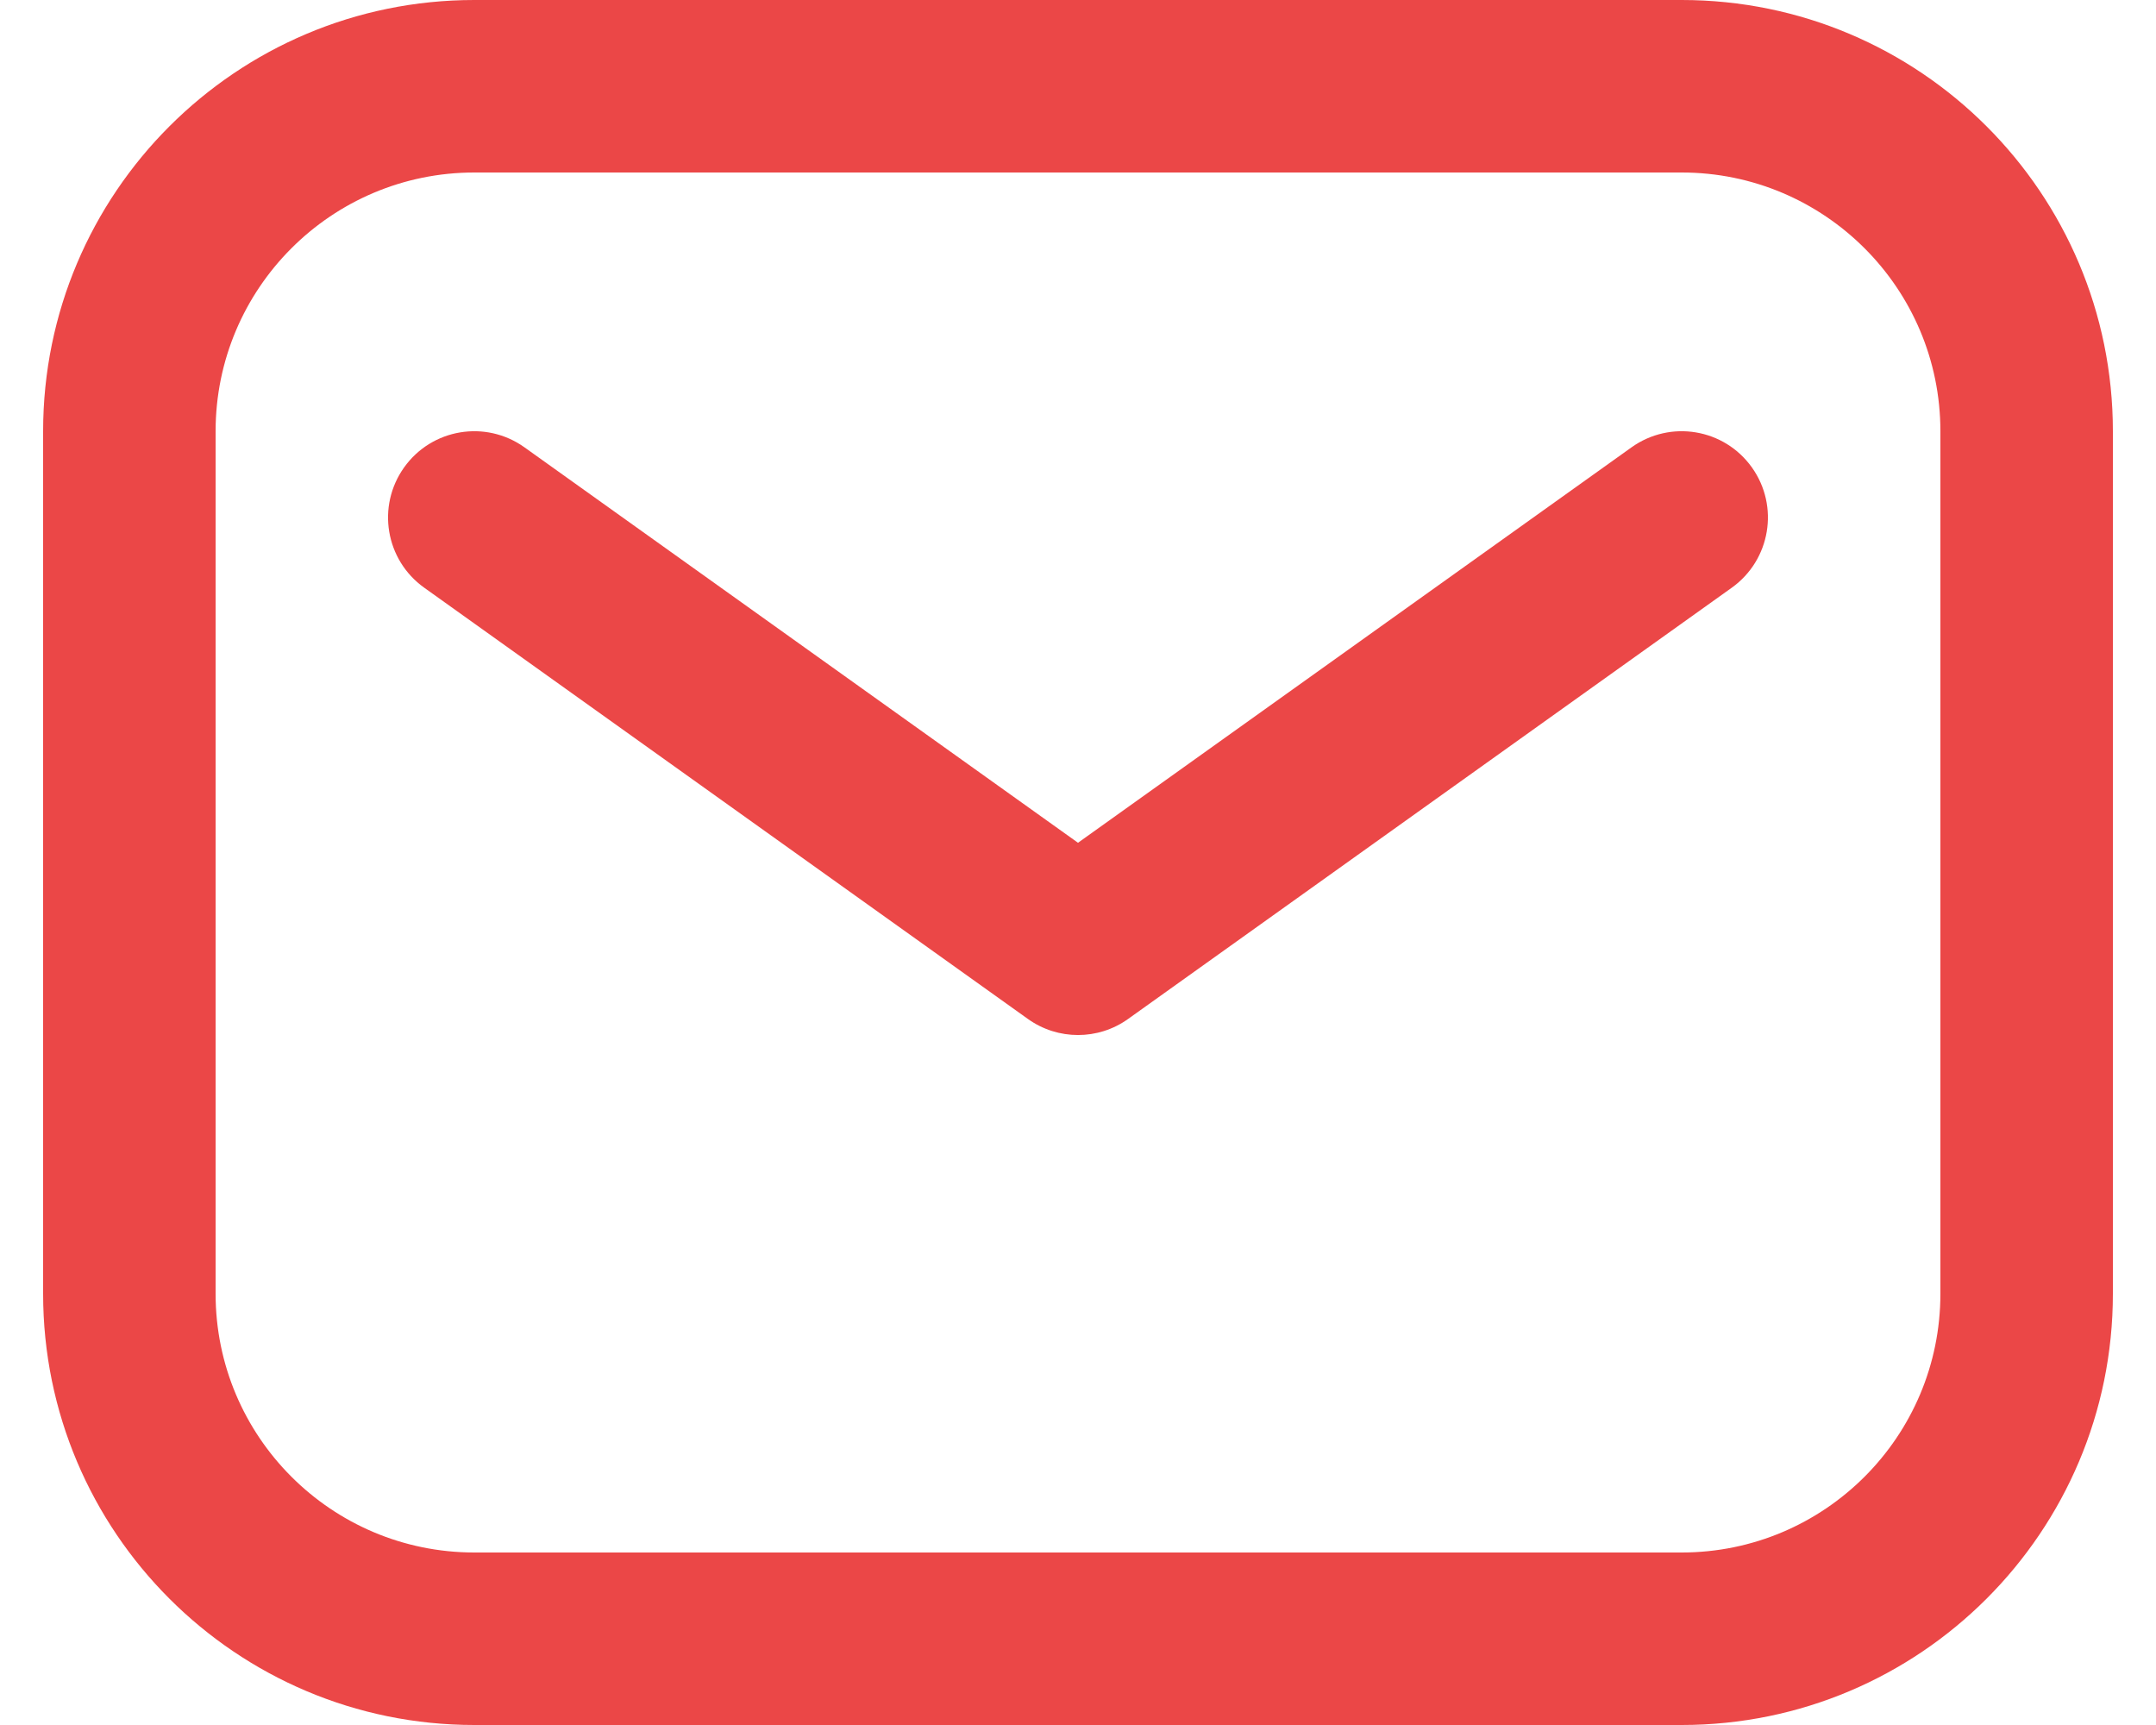
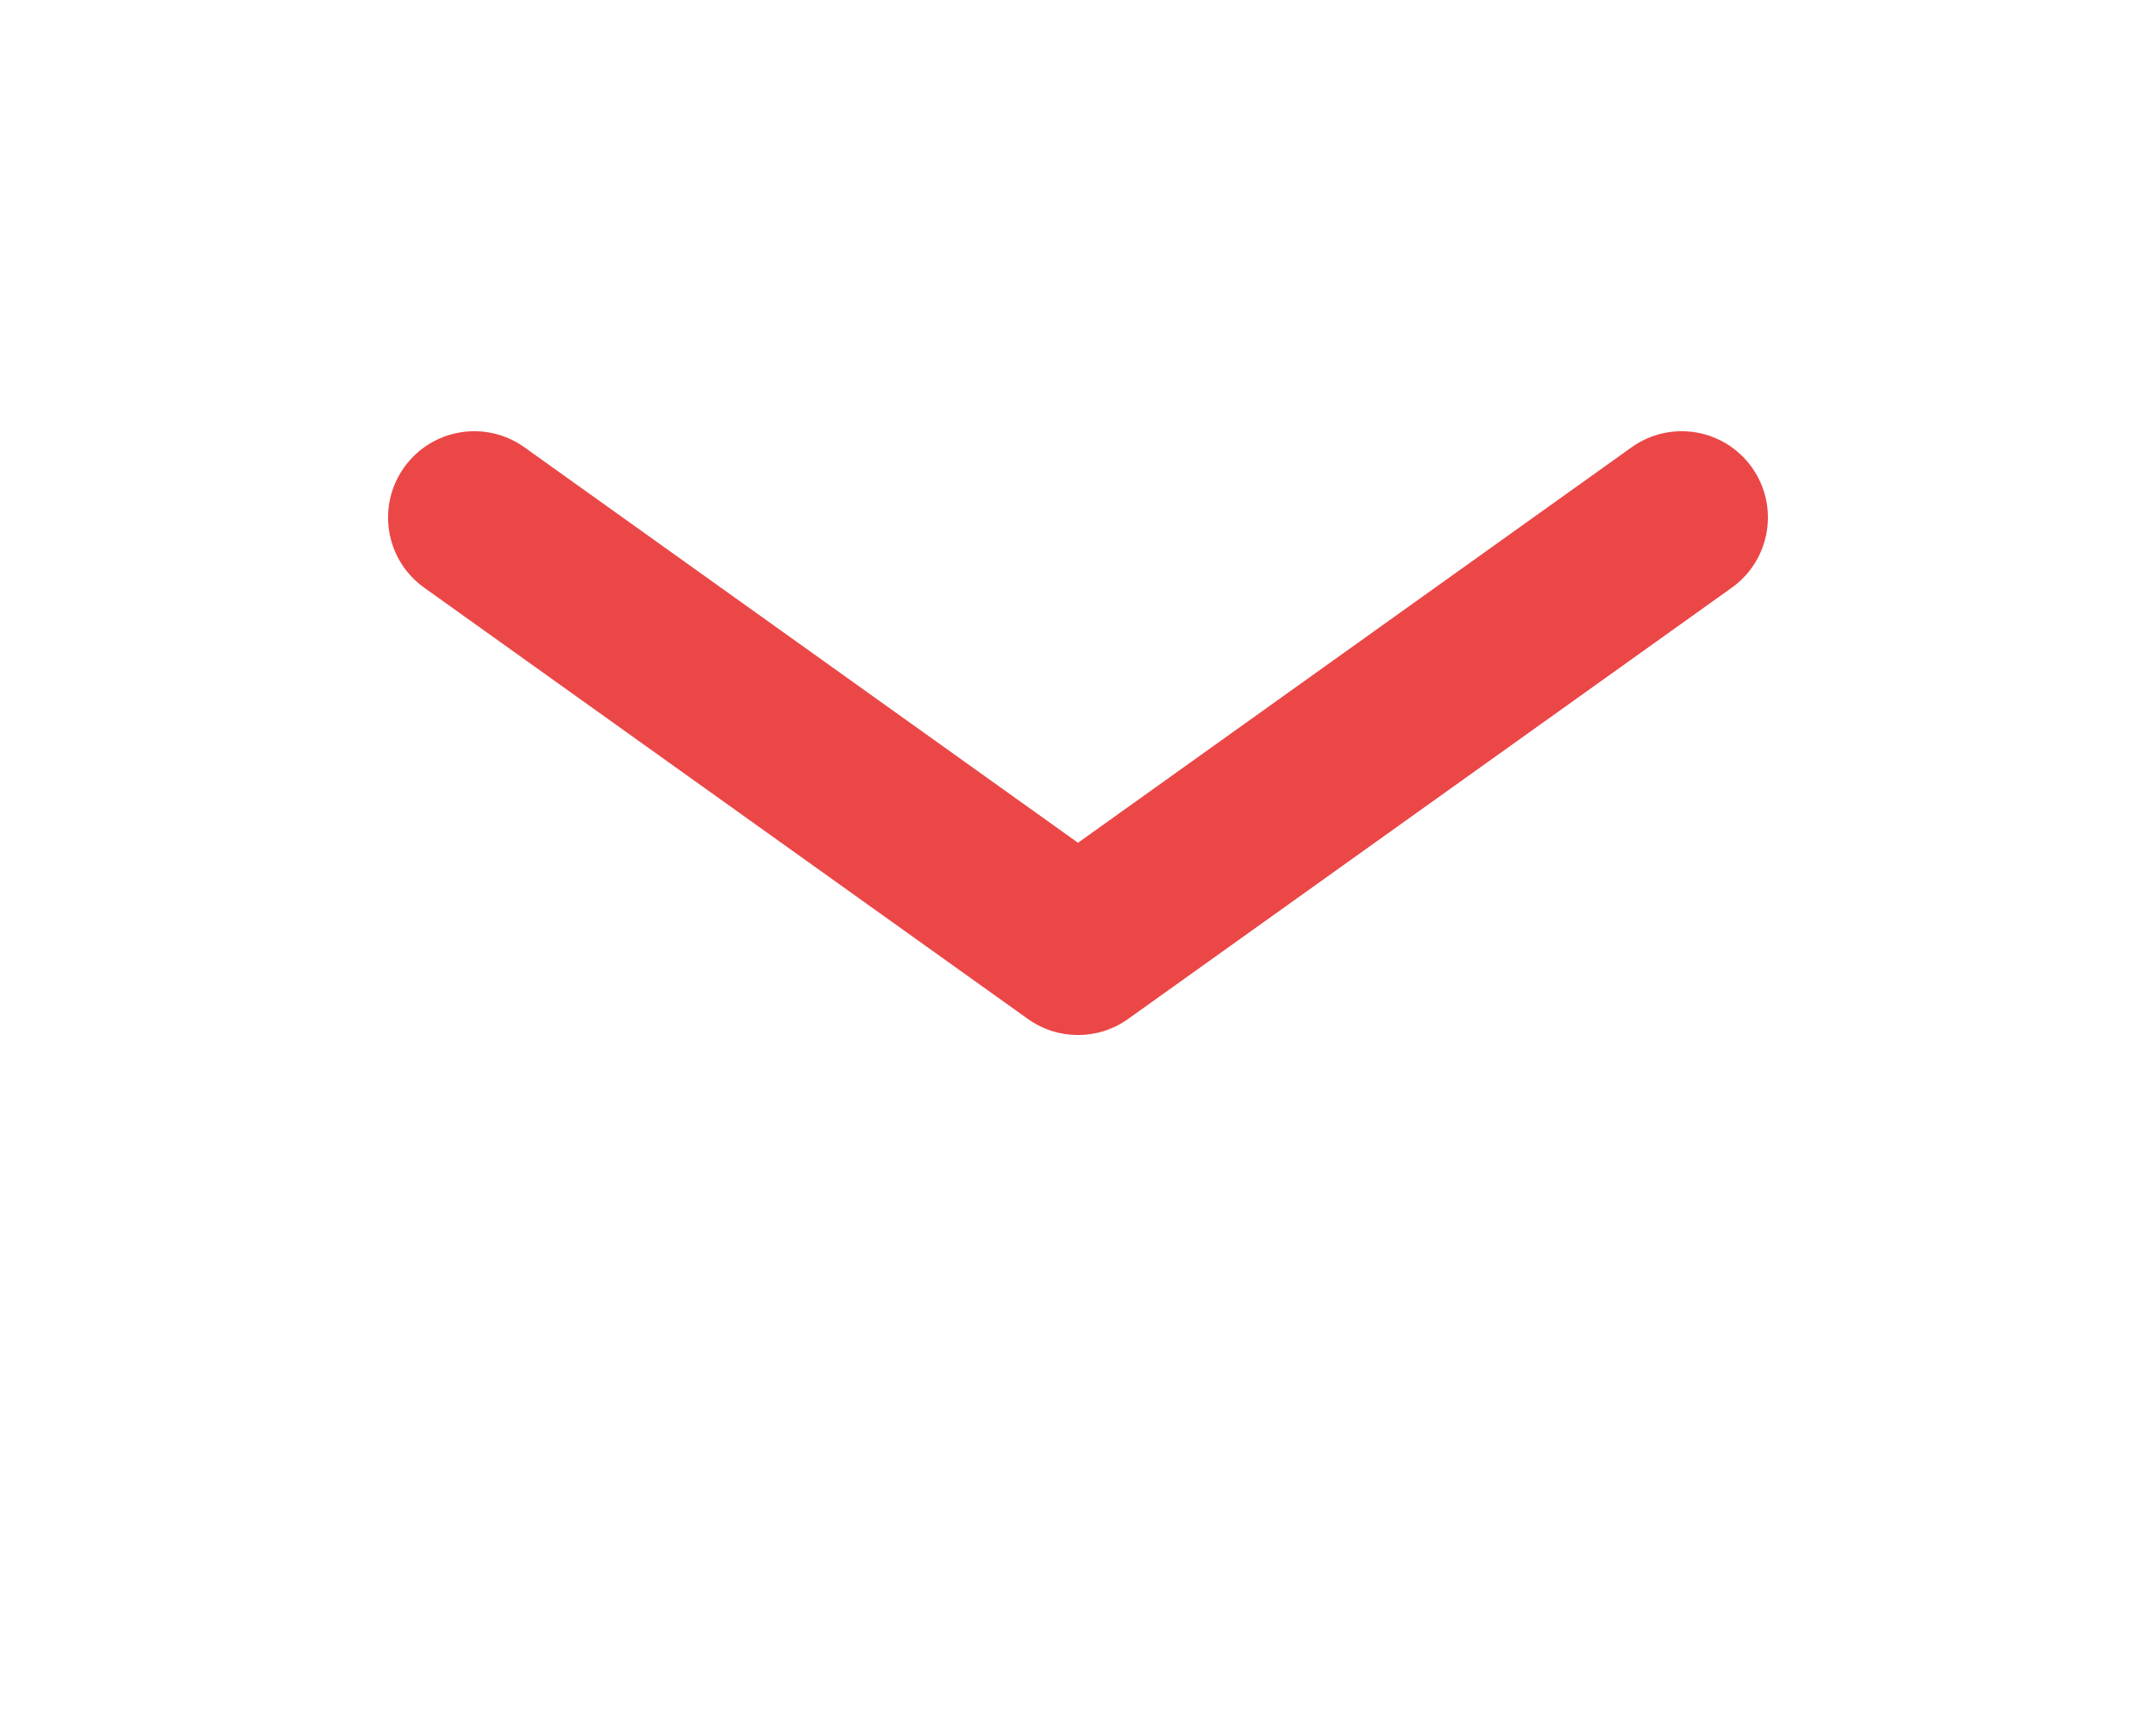
<svg xmlns="http://www.w3.org/2000/svg" width="20" height="16" viewBox="0 0 20 16" fill="none">
-   <path fill-rule="evenodd" clip-rule="evenodd" d="M15.6 1.6H4.4C3.075 1.6 2 2.675 2 4V12C2 13.325 3.075 14.4 4.4 14.4H15.6C16.925 14.4 18 13.325 18 12V4C18 2.675 16.925 1.6 15.6 1.6ZM4.4 0C2.191 0 0.4 1.791 0.4 4V12C0.4 14.209 2.191 16 4.4 16H15.6C17.809 16 19.6 14.209 19.6 12V4C19.6 1.791 17.809 0 15.6 0H4.4Z" fill="#EB4747" />
  <path fill-rule="evenodd" clip-rule="evenodd" d="M3.749 4.335C4.006 3.975 4.505 3.892 4.865 4.149L10 7.817L15.135 4.149C15.495 3.892 15.994 3.975 16.251 4.335C16.508 4.695 16.424 5.194 16.065 5.451L10.465 9.451C10.187 9.65 9.813 9.65 9.535 9.451L3.935 5.451C3.575 5.194 3.492 4.695 3.749 4.335Z" fill="#EB4747" />
</svg>